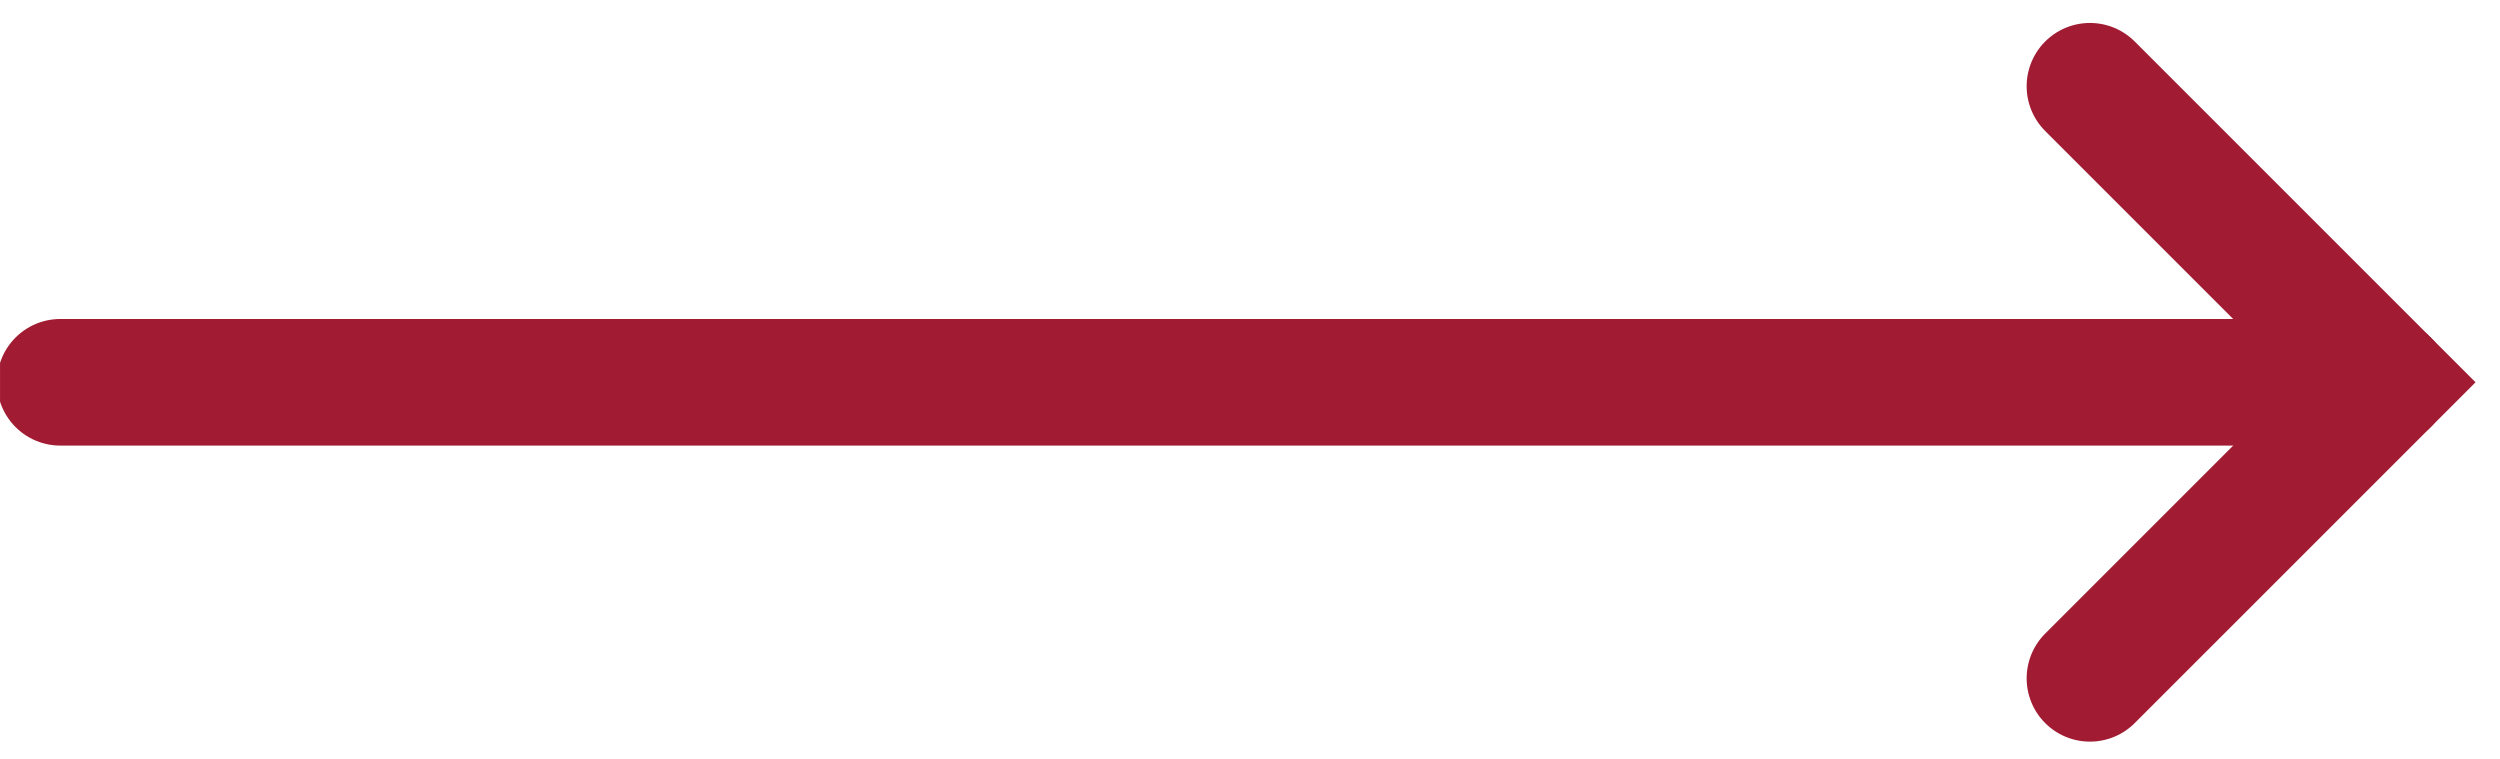
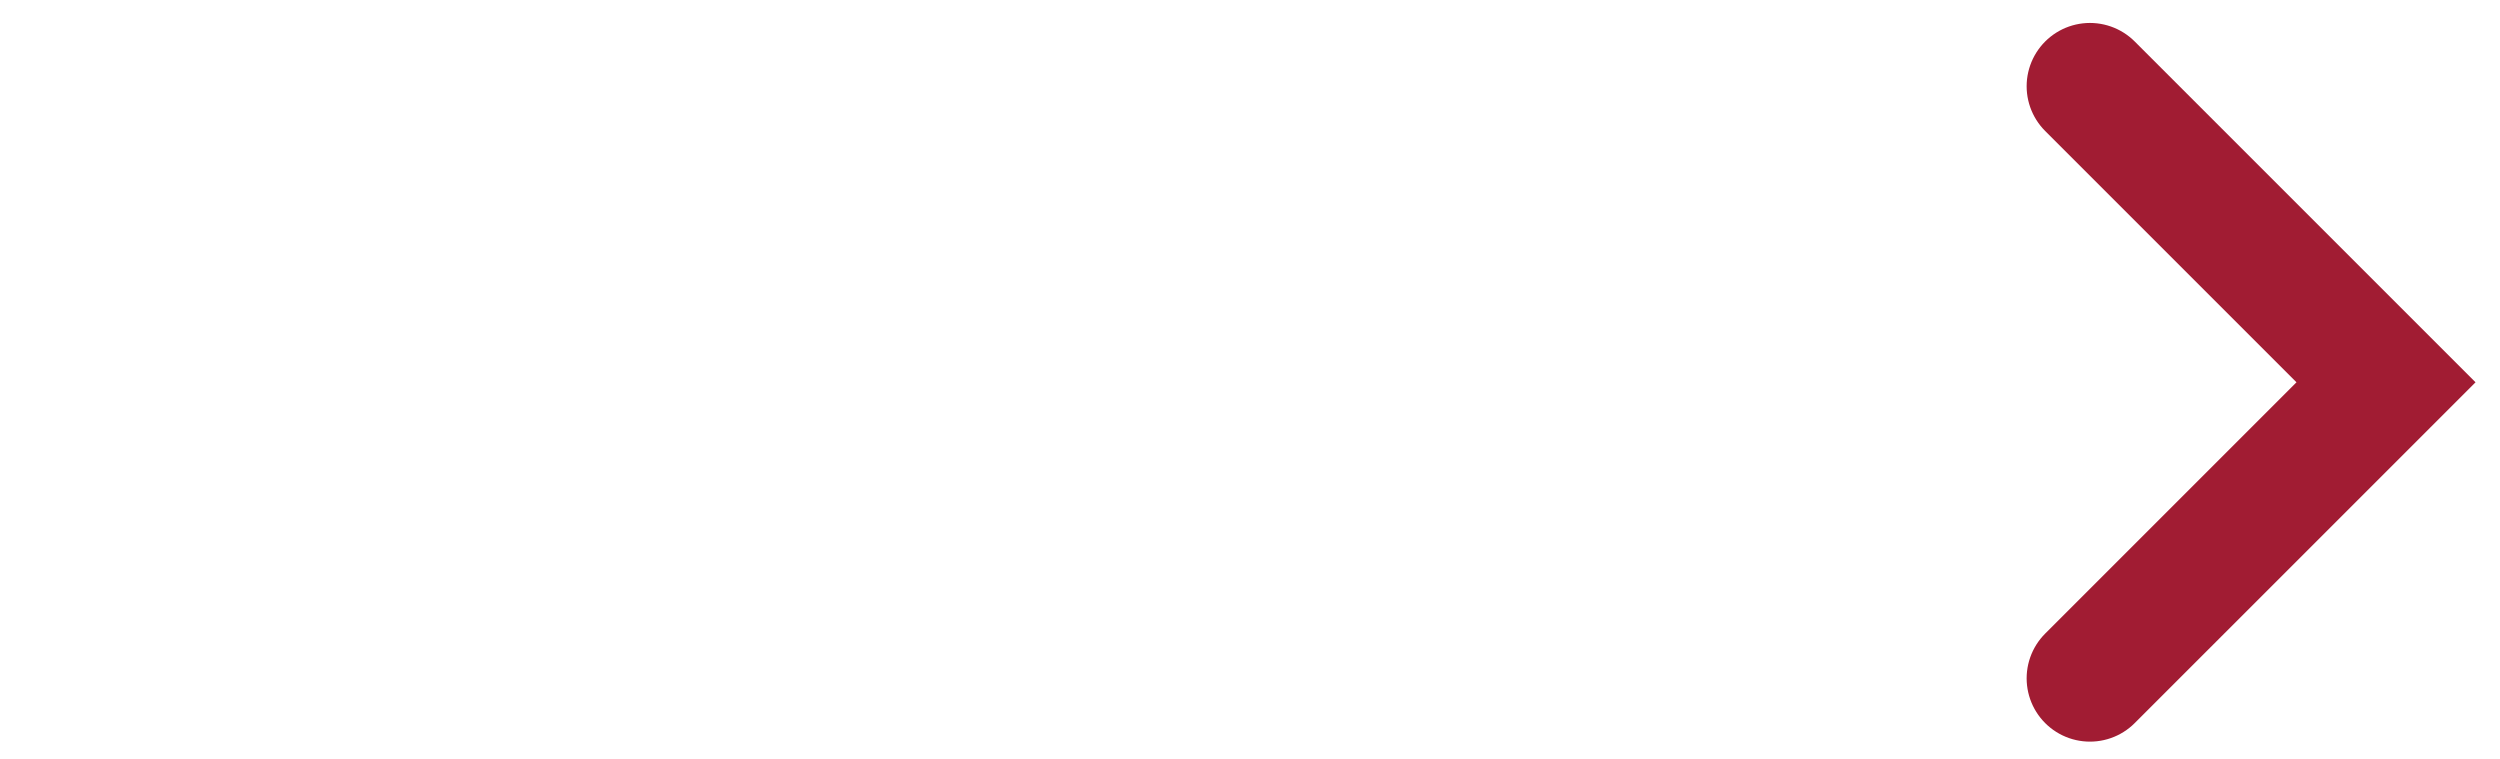
<svg xmlns="http://www.w3.org/2000/svg" width="100%" height="100%" viewBox="0 0 79 24" version="1.1" xml:space="preserve" style="fill-rule:evenodd;clip-rule:evenodd;stroke-linecap:round;stroke-miterlimit:10;">
  <g id="ArtBoard1" transform="matrix(0.972,0,0,0.901,-0.11,-14.316)">
-     <rect x="0.114" y="15.886" width="80.985" height="26.423" style="fill:none;" />
    <clipPath id="_clip1">
      <rect x="0.114" y="15.886" width="80.985" height="26.423" />
    </clipPath>
    <g clip-path="url(#_clip1)">
      <g transform="matrix(1.029,0,0,1.11,-323.131,-739.184)">
        <g>
-           <path d="M316.04,692.325L392.347,692.325" style="fill:none;" />
          <g transform="matrix(1,0,0,1,289.696,665.982)">
            <path d="M90.468,16.989L99.822,26.343L90.468,35.697" style="fill:none;stroke:rgb(161,28,51);stroke-width:4px;" />
-             <path d="M26.343,26.343L99.822,26.343" style="fill:none;stroke:rgb(161,28,51);stroke-width:4px;stroke-linejoin:round;stroke-miterlimit:1.5;" />
          </g>
        </g>
      </g>
    </g>
  </g>
</svg>